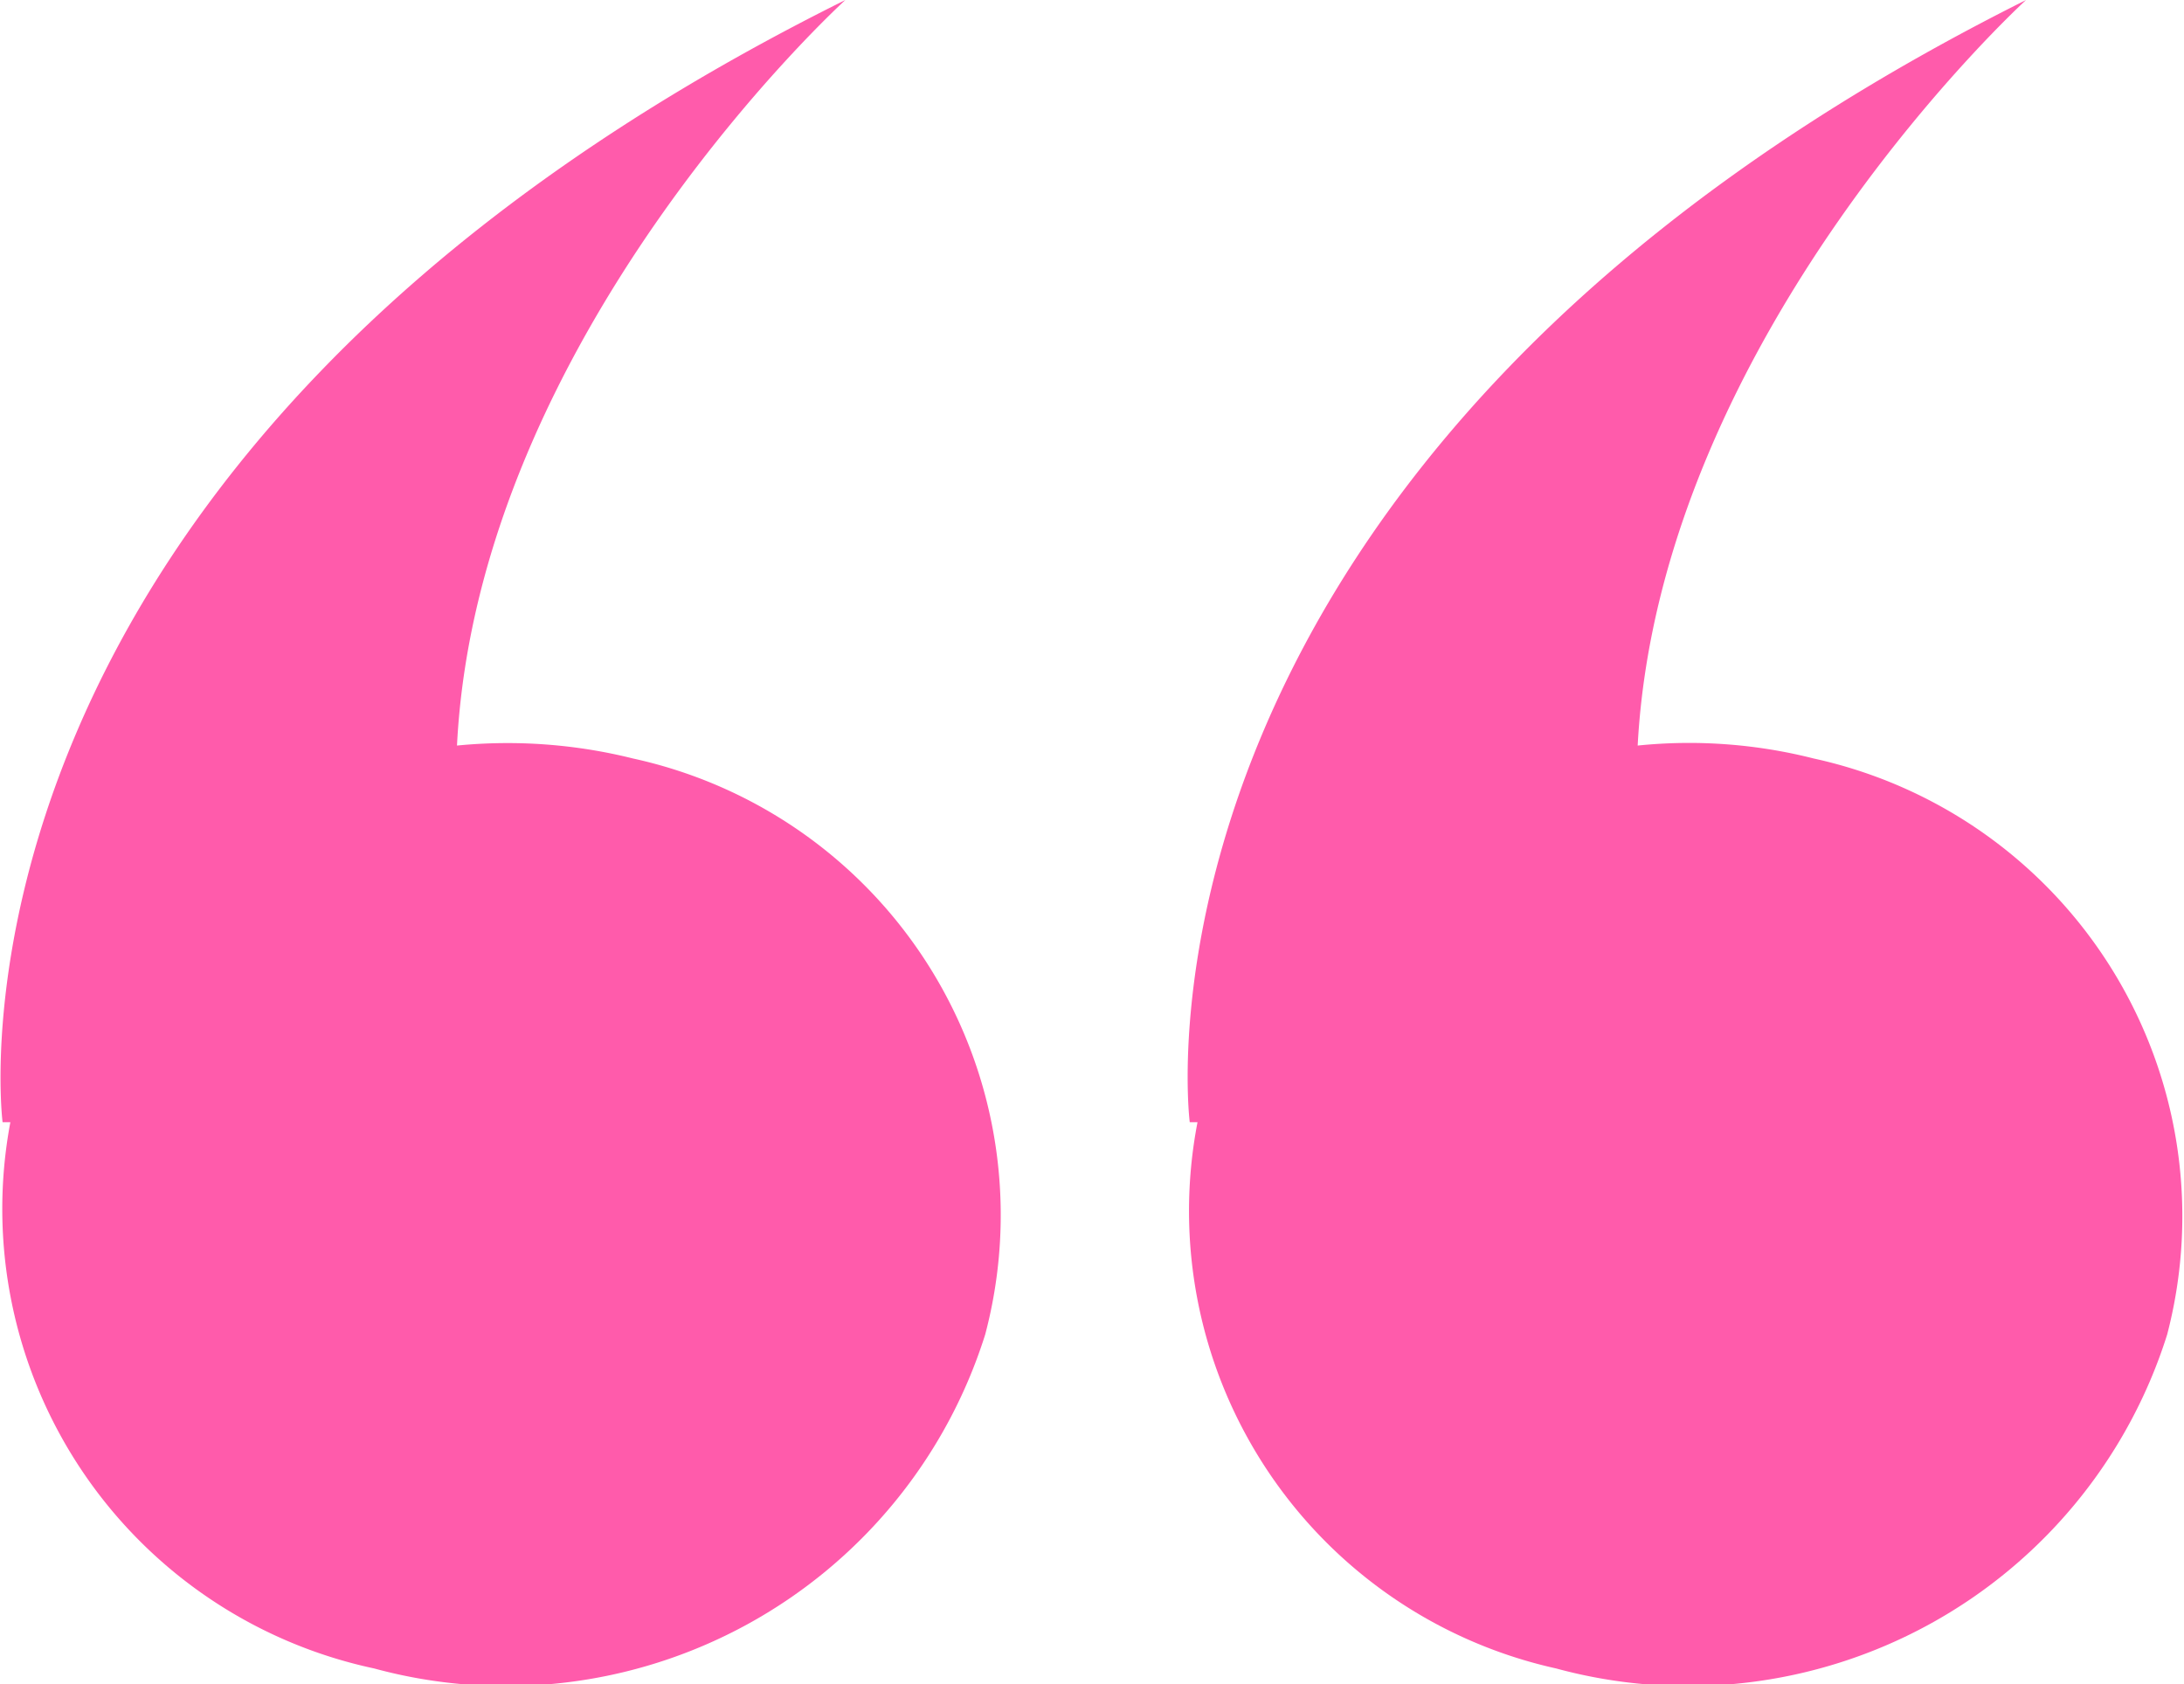
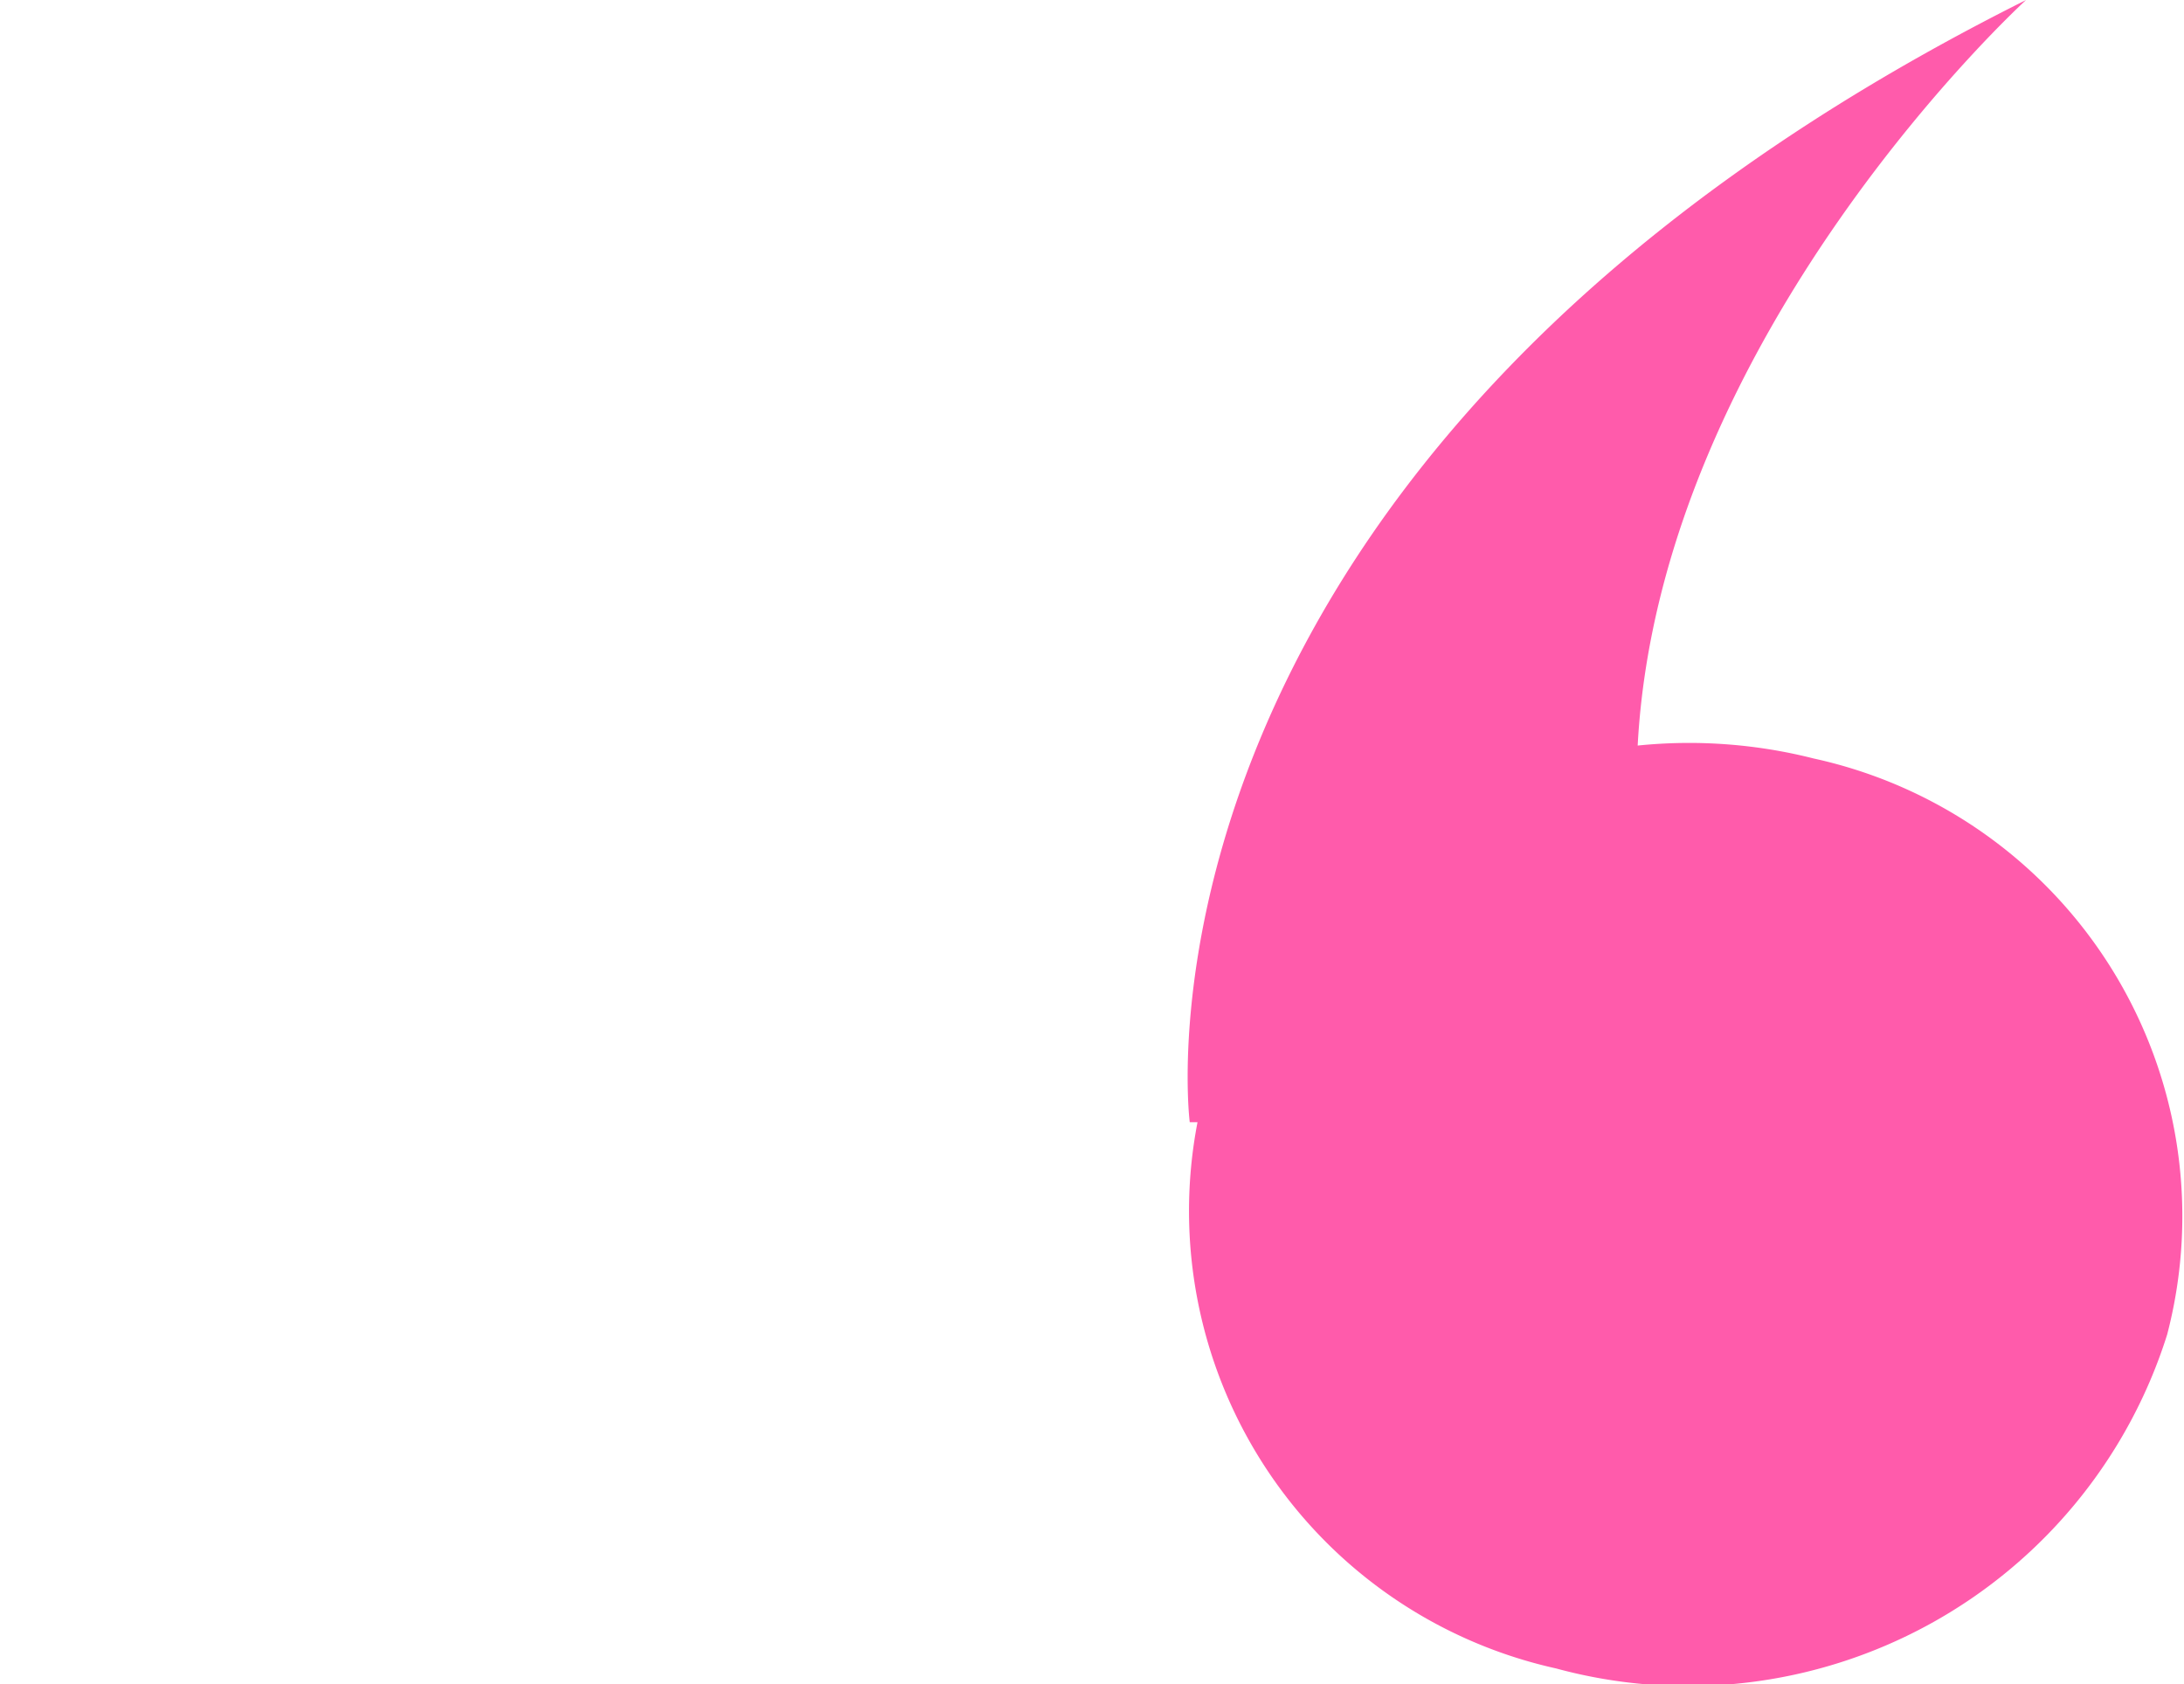
<svg xmlns="http://www.w3.org/2000/svg" viewBox="0 0 16.87 13.01">
  <defs>
    <style>.cls-1{isolation:isolate;}.cls-2{fill:#ff5bab;fill-rule:evenodd;}</style>
  </defs>
  <title>제목 없음-11</title>
  <g id="Shape_4_copy" data-name="Shape 4 copy" class="cls-1">
    <g id="Shape_4_copy-2" data-name="Shape 4 copy">
-       <path class="cls-2" d="M5,5.86a4,4,0,0,0-1.36-.1c.16-3.18,3-5.76,3-5.76C-.53,3.56.13,8.67.13,8.67H.19A3.63,3.63,0,0,0,3,12.89a3.88,3.88,0,0,0,4.72-2.58A3.61,3.61,0,0,0,5,5.86Z" transform="translate(-0.11 0)" />
-     </g>
+       </g>
  </g>
  <g id="Shape_4_copy_3" data-name="Shape 4 copy 3" class="cls-1">
    <g id="Shape_4_copy_3-2" data-name="Shape 4 copy 3">
      <path class="cls-2" d="M14.12,5.86a3.91,3.91,0,0,0-1.36-.1c.17-3.18,3-5.76,3-5.76C8.64,3.56,9.3,8.67,9.3,8.67h.06a3.62,3.62,0,0,0,2.77,4.22,3.88,3.88,0,0,0,4.72-2.58A3.62,3.62,0,0,0,14.12,5.86Z" transform="translate(-0.11 0)" />
    </g>
  </g>
</svg>